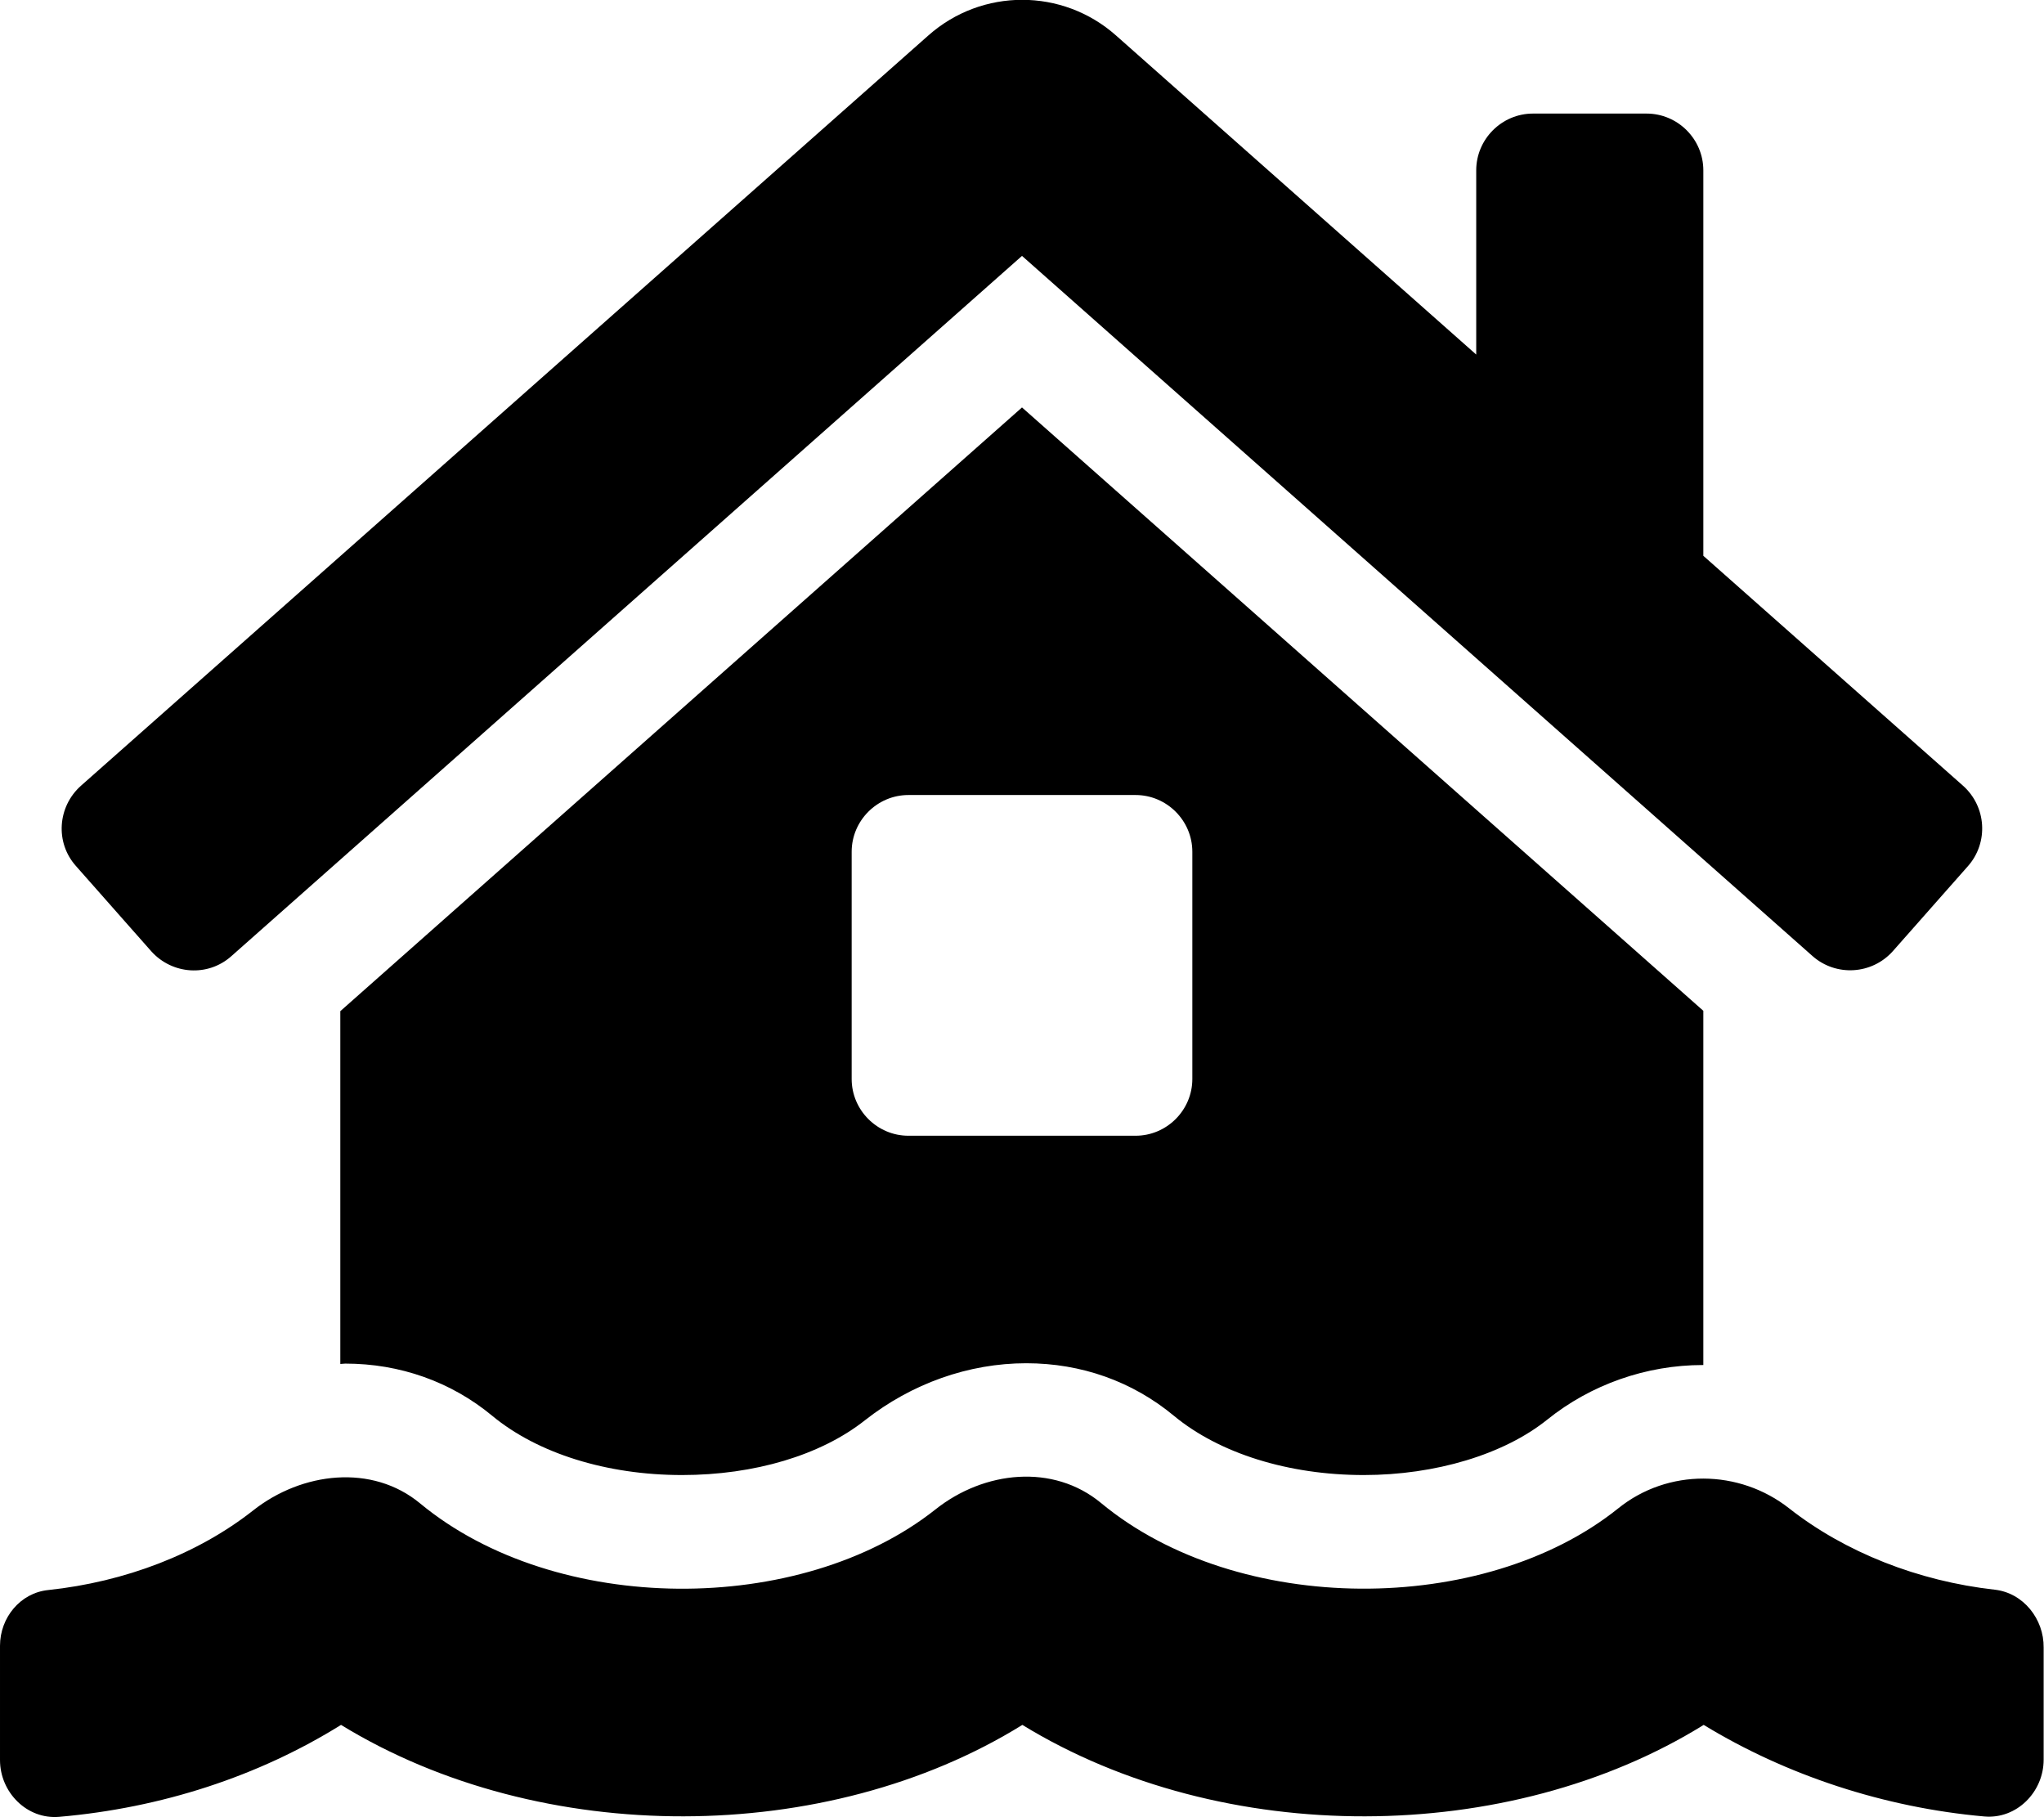
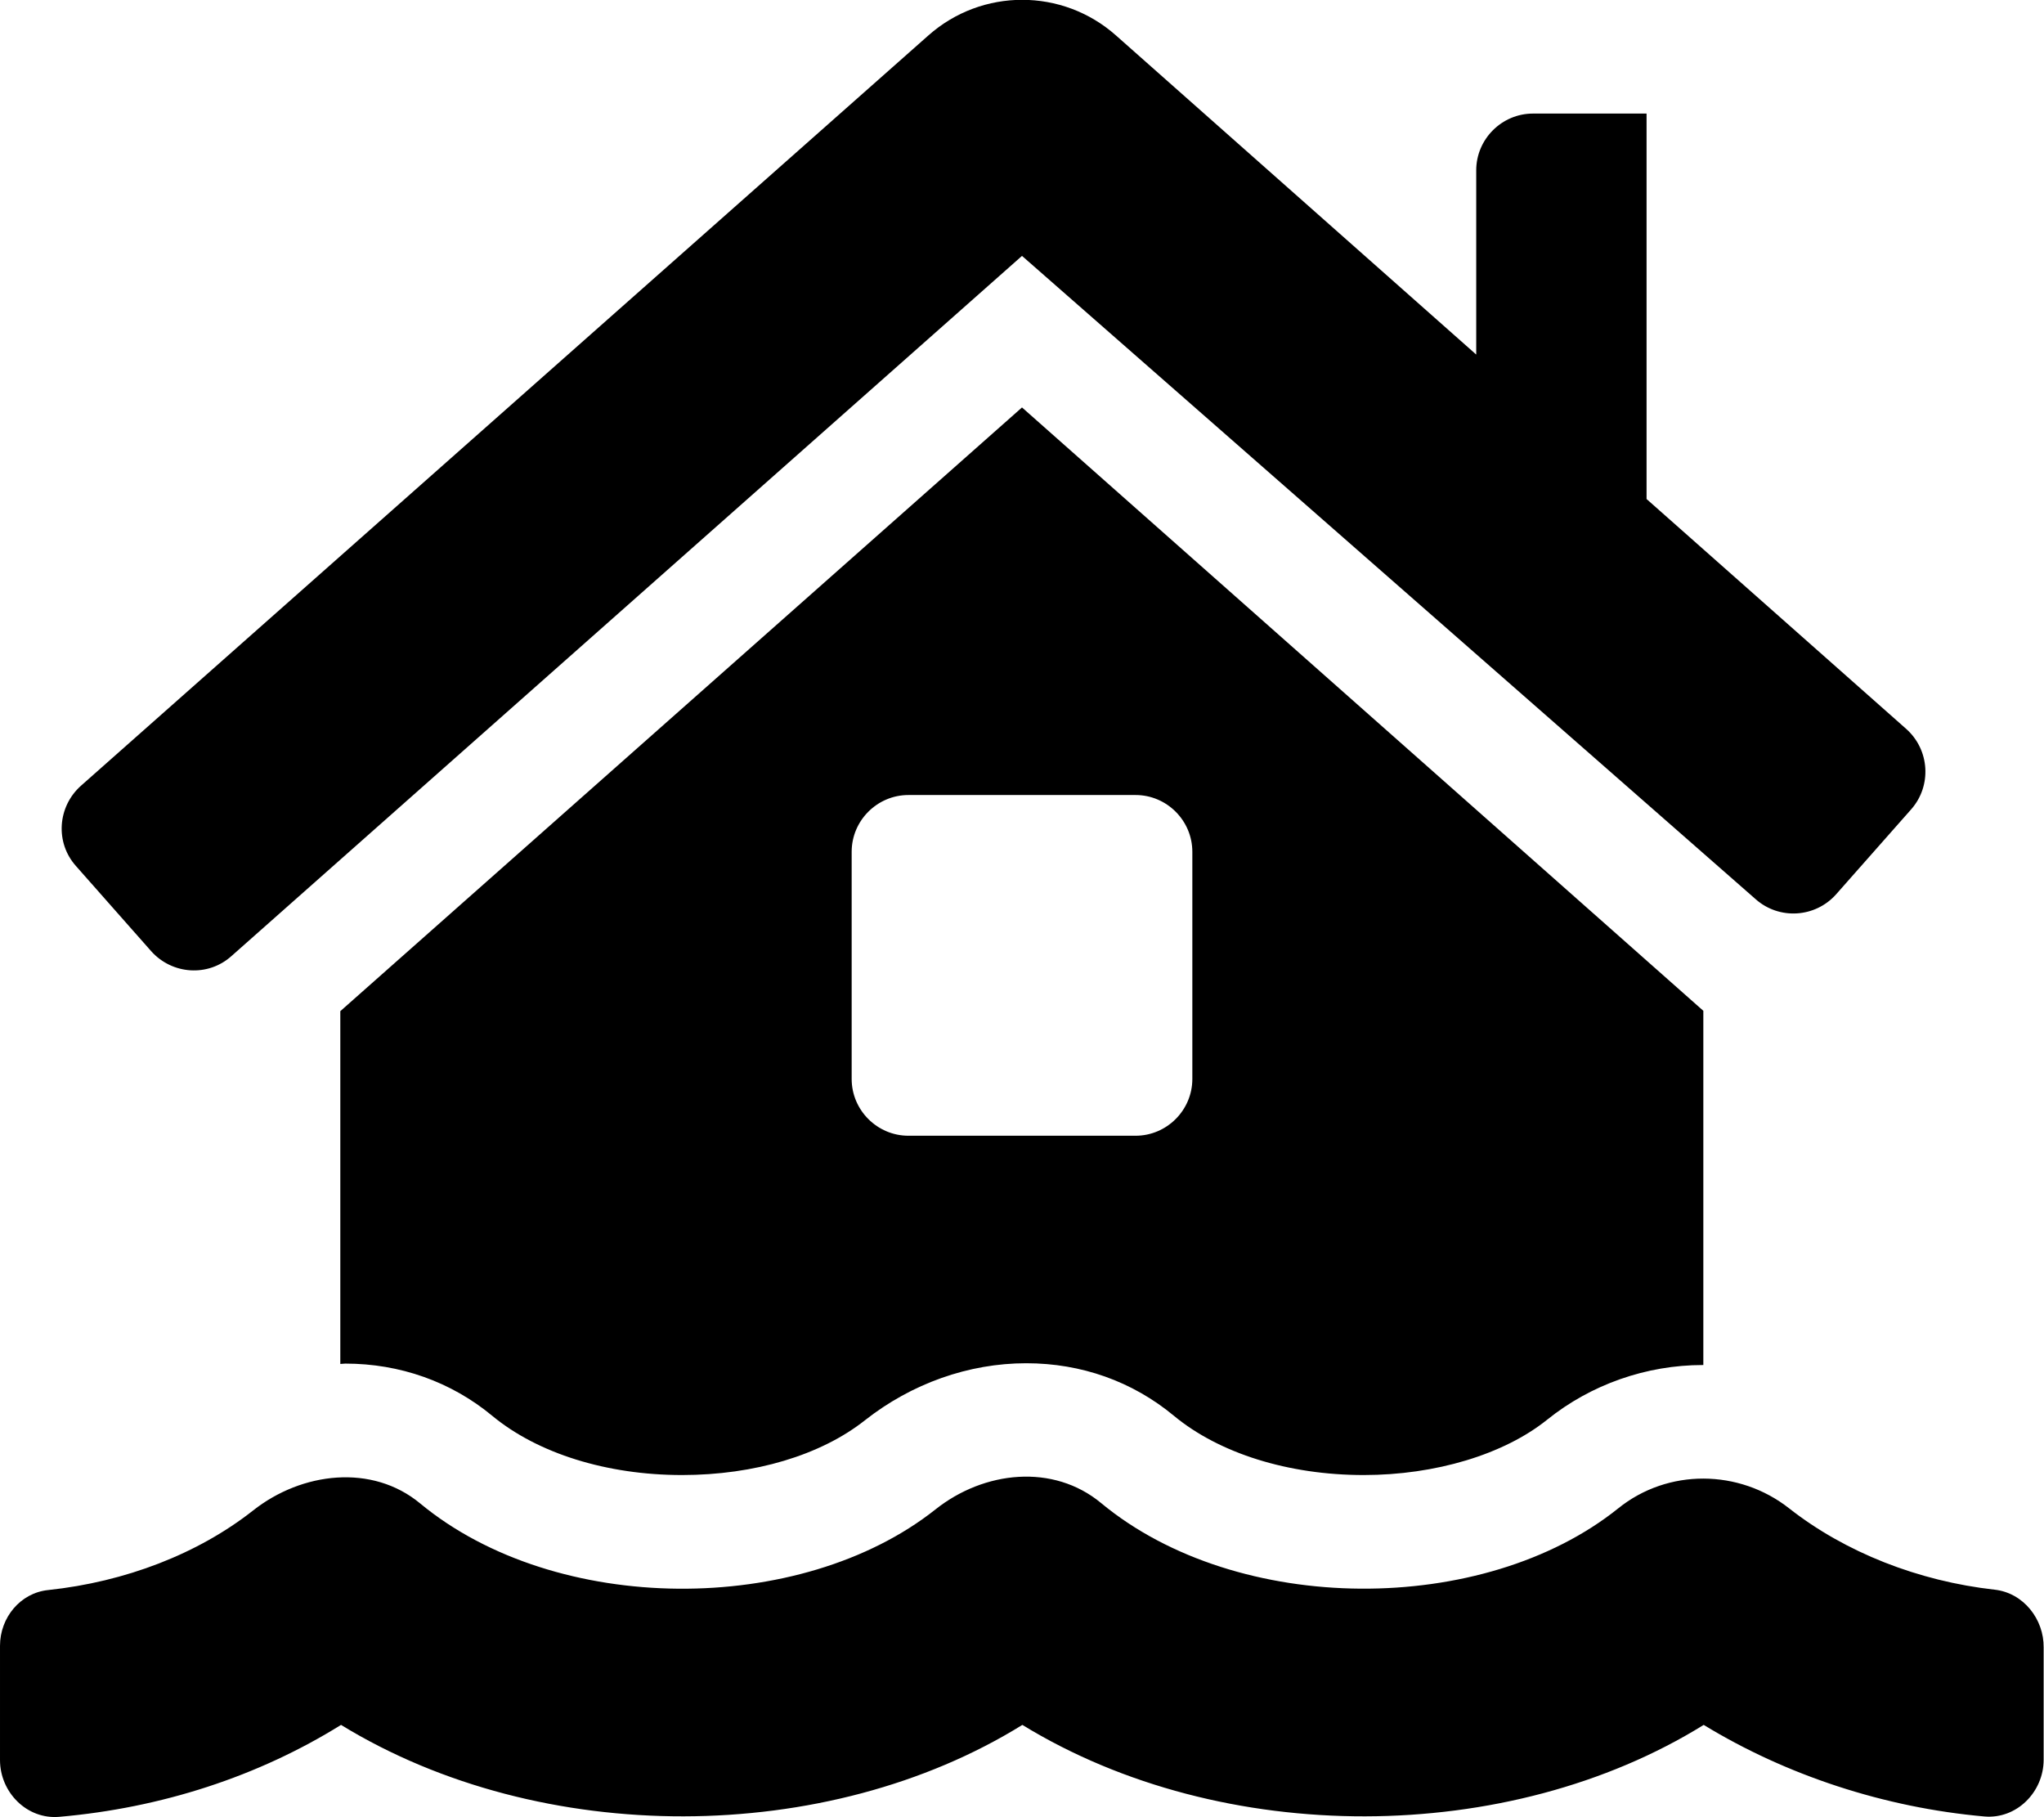
<svg xmlns="http://www.w3.org/2000/svg" viewBox="0 0 576 512">
-   <path d="M21.4 244c-5.9-6.6-5.2-16.7 1.4-22.6L261.6 10c15.1-13.4 37.8-13.4 52.9 0L416 99.9V48c0-8.8 7.2-16 16-16h32c8.8 0 16 7.2 16 16v108.6l73.2 64.8c6.6 5.9 7.2 16 1.4 22.6l-21.2 24c-5.9 6.6-16 7.2-22.6 1.4L288 72.1 65.2 269.4c-6.6 5.9-16.7 5.2-22.6-1.4l-21.2-24zm540.7 203.9c-21.5-2.4-42.1-10.5-57.9-22.9-14.1-11.1-34.2-11.3-48.2 0-37.9 30.4-107.2 30.4-145.7-1.5-13.5-11.2-33-9.1-46.7 1.8-38 30.1-106.9 30-145.2-1.7-13.5-11.2-33.3-8.9-47.1 2-15.5 12.2-36 20.1-57.7 22.4-7.9.8-13.6 7.8-13.6 15.7v32.2c0 9.1 7.6 16.8 16.7 16 28.8-2.5 56.1-11.4 79.4-25.9 56.5 34.6 137 34.1 192 0 56.5 34.6 137 34.1 192 0 23.3 14.2 50.9 23.3 79.1 25.8 9.1.8 16.7-6.9 16.7-16v-31.6c.1-8-5.7-15.4-13.8-16.3zM288 114.8l192 170v99.8h-.1c-16 0-31.6 5.5-43.9 15.4-12.2 9.8-31.5 15.6-51.7 15.6-21.2 0-40.7-6.1-53.5-16.7-11.7-9.7-26.1-14.8-41.6-14.8-16.2 0-32.3 5.7-45.5 16.1-12.4 9.8-31.1 15.4-51.5 15.4-21.2 0-40.7-6.1-53.5-16.7-11.6-9.6-26-14.7-41.4-14.7-.5 0-.9.1-1.4.1v-99.4L288 114.8zM320 224h-64c-8.8 0-16 7.2-16 16v64c0 8.8 7.2 16 16 16h64c8.8 0 16-7.2 16-16v-64c0-8.8-7.2-16-16-16z" />
+   <path d="M21.4 244c-5.9-6.6-5.2-16.7 1.4-22.6L261.6 10c15.1-13.4 37.8-13.4 52.9 0L416 99.9V48c0-8.8 7.2-16 16-16h32v108.6l73.2 64.8c6.6 5.9 7.2 16 1.4 22.6l-21.2 24c-5.9 6.6-16 7.2-22.6 1.4L288 72.1 65.2 269.4c-6.6 5.9-16.7 5.2-22.6-1.4l-21.2-24zm540.7 203.9c-21.5-2.4-42.1-10.5-57.9-22.9-14.1-11.1-34.2-11.3-48.2 0-37.9 30.4-107.2 30.4-145.7-1.5-13.5-11.2-33-9.1-46.7 1.8-38 30.1-106.9 30-145.2-1.7-13.5-11.2-33.3-8.9-47.1 2-15.5 12.2-36 20.1-57.7 22.4-7.9.8-13.6 7.8-13.6 15.7v32.2c0 9.1 7.6 16.8 16.7 16 28.8-2.5 56.1-11.4 79.4-25.9 56.5 34.6 137 34.1 192 0 56.5 34.6 137 34.1 192 0 23.3 14.2 50.9 23.3 79.1 25.8 9.1.8 16.7-6.9 16.7-16v-31.6c.1-8-5.7-15.4-13.8-16.3zM288 114.8l192 170v99.8h-.1c-16 0-31.6 5.5-43.9 15.4-12.2 9.8-31.5 15.6-51.7 15.6-21.2 0-40.7-6.1-53.5-16.7-11.7-9.7-26.1-14.8-41.6-14.8-16.2 0-32.3 5.7-45.5 16.1-12.4 9.8-31.1 15.4-51.5 15.4-21.2 0-40.7-6.1-53.5-16.7-11.6-9.6-26-14.7-41.4-14.7-.5 0-.9.1-1.4.1v-99.4L288 114.8zM320 224h-64c-8.8 0-16 7.2-16 16v64c0 8.8 7.2 16 16 16h64c8.8 0 16-7.2 16-16v-64c0-8.8-7.2-16-16-16z" />
</svg>